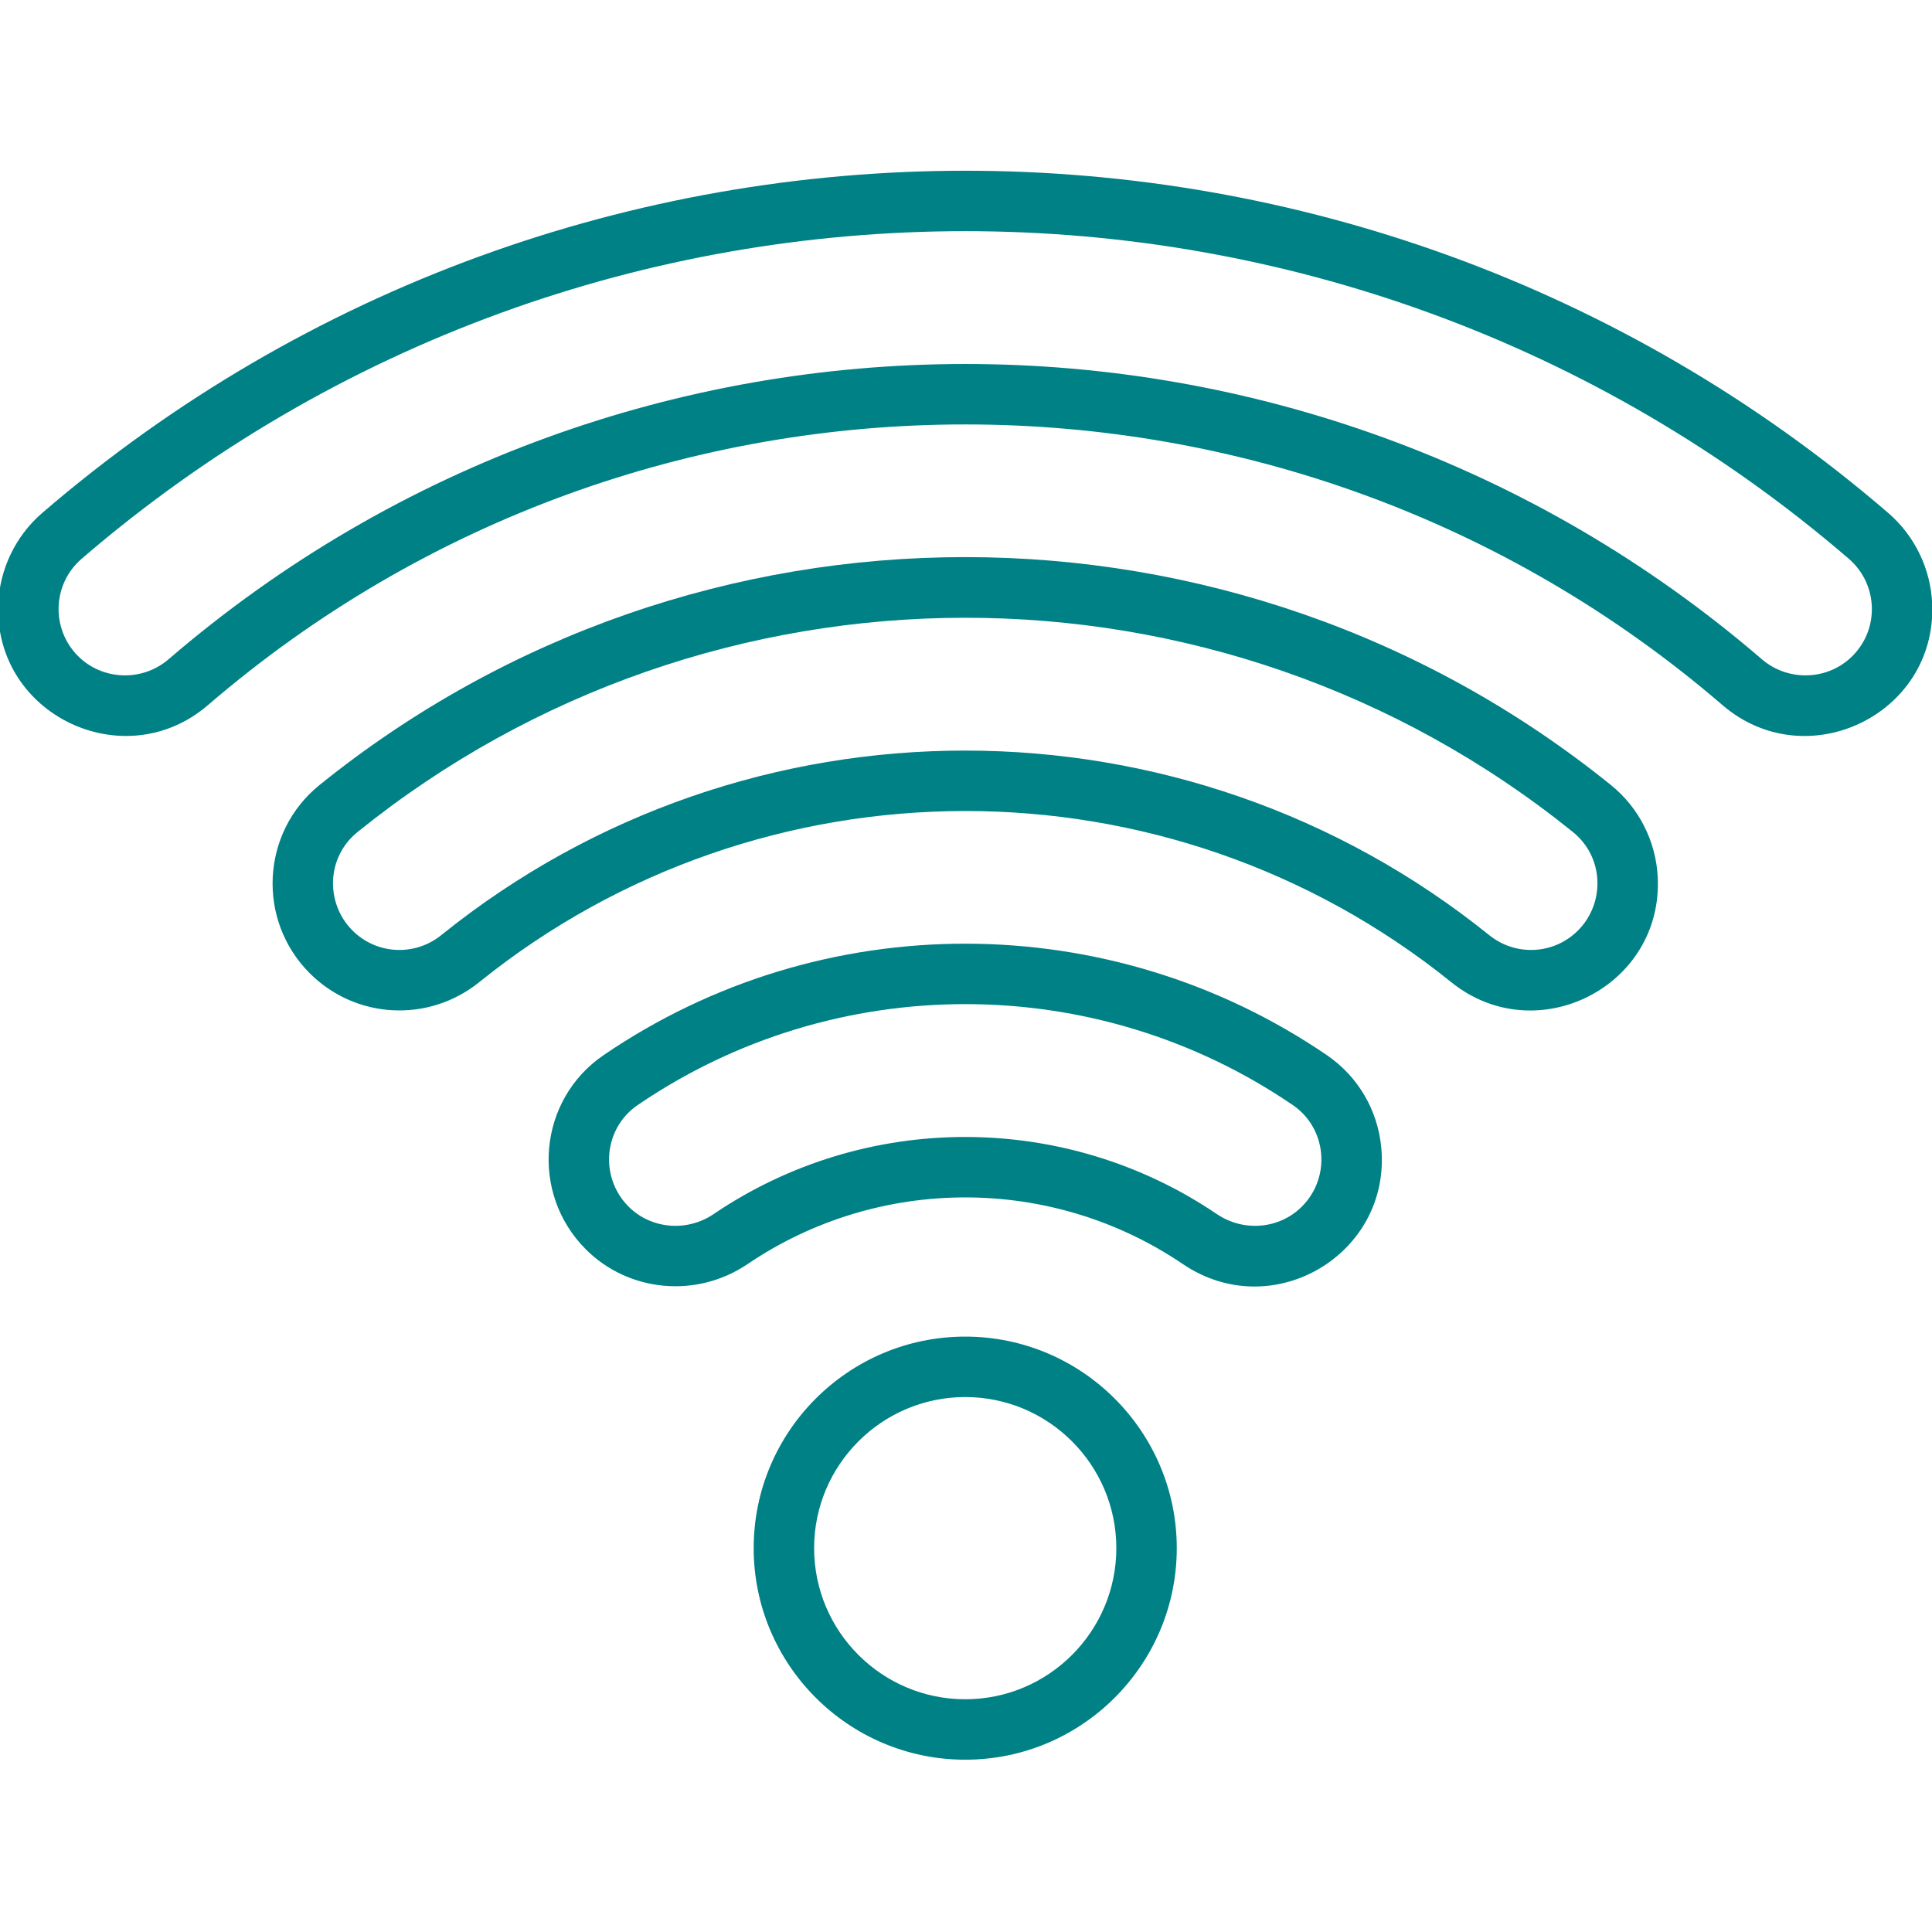
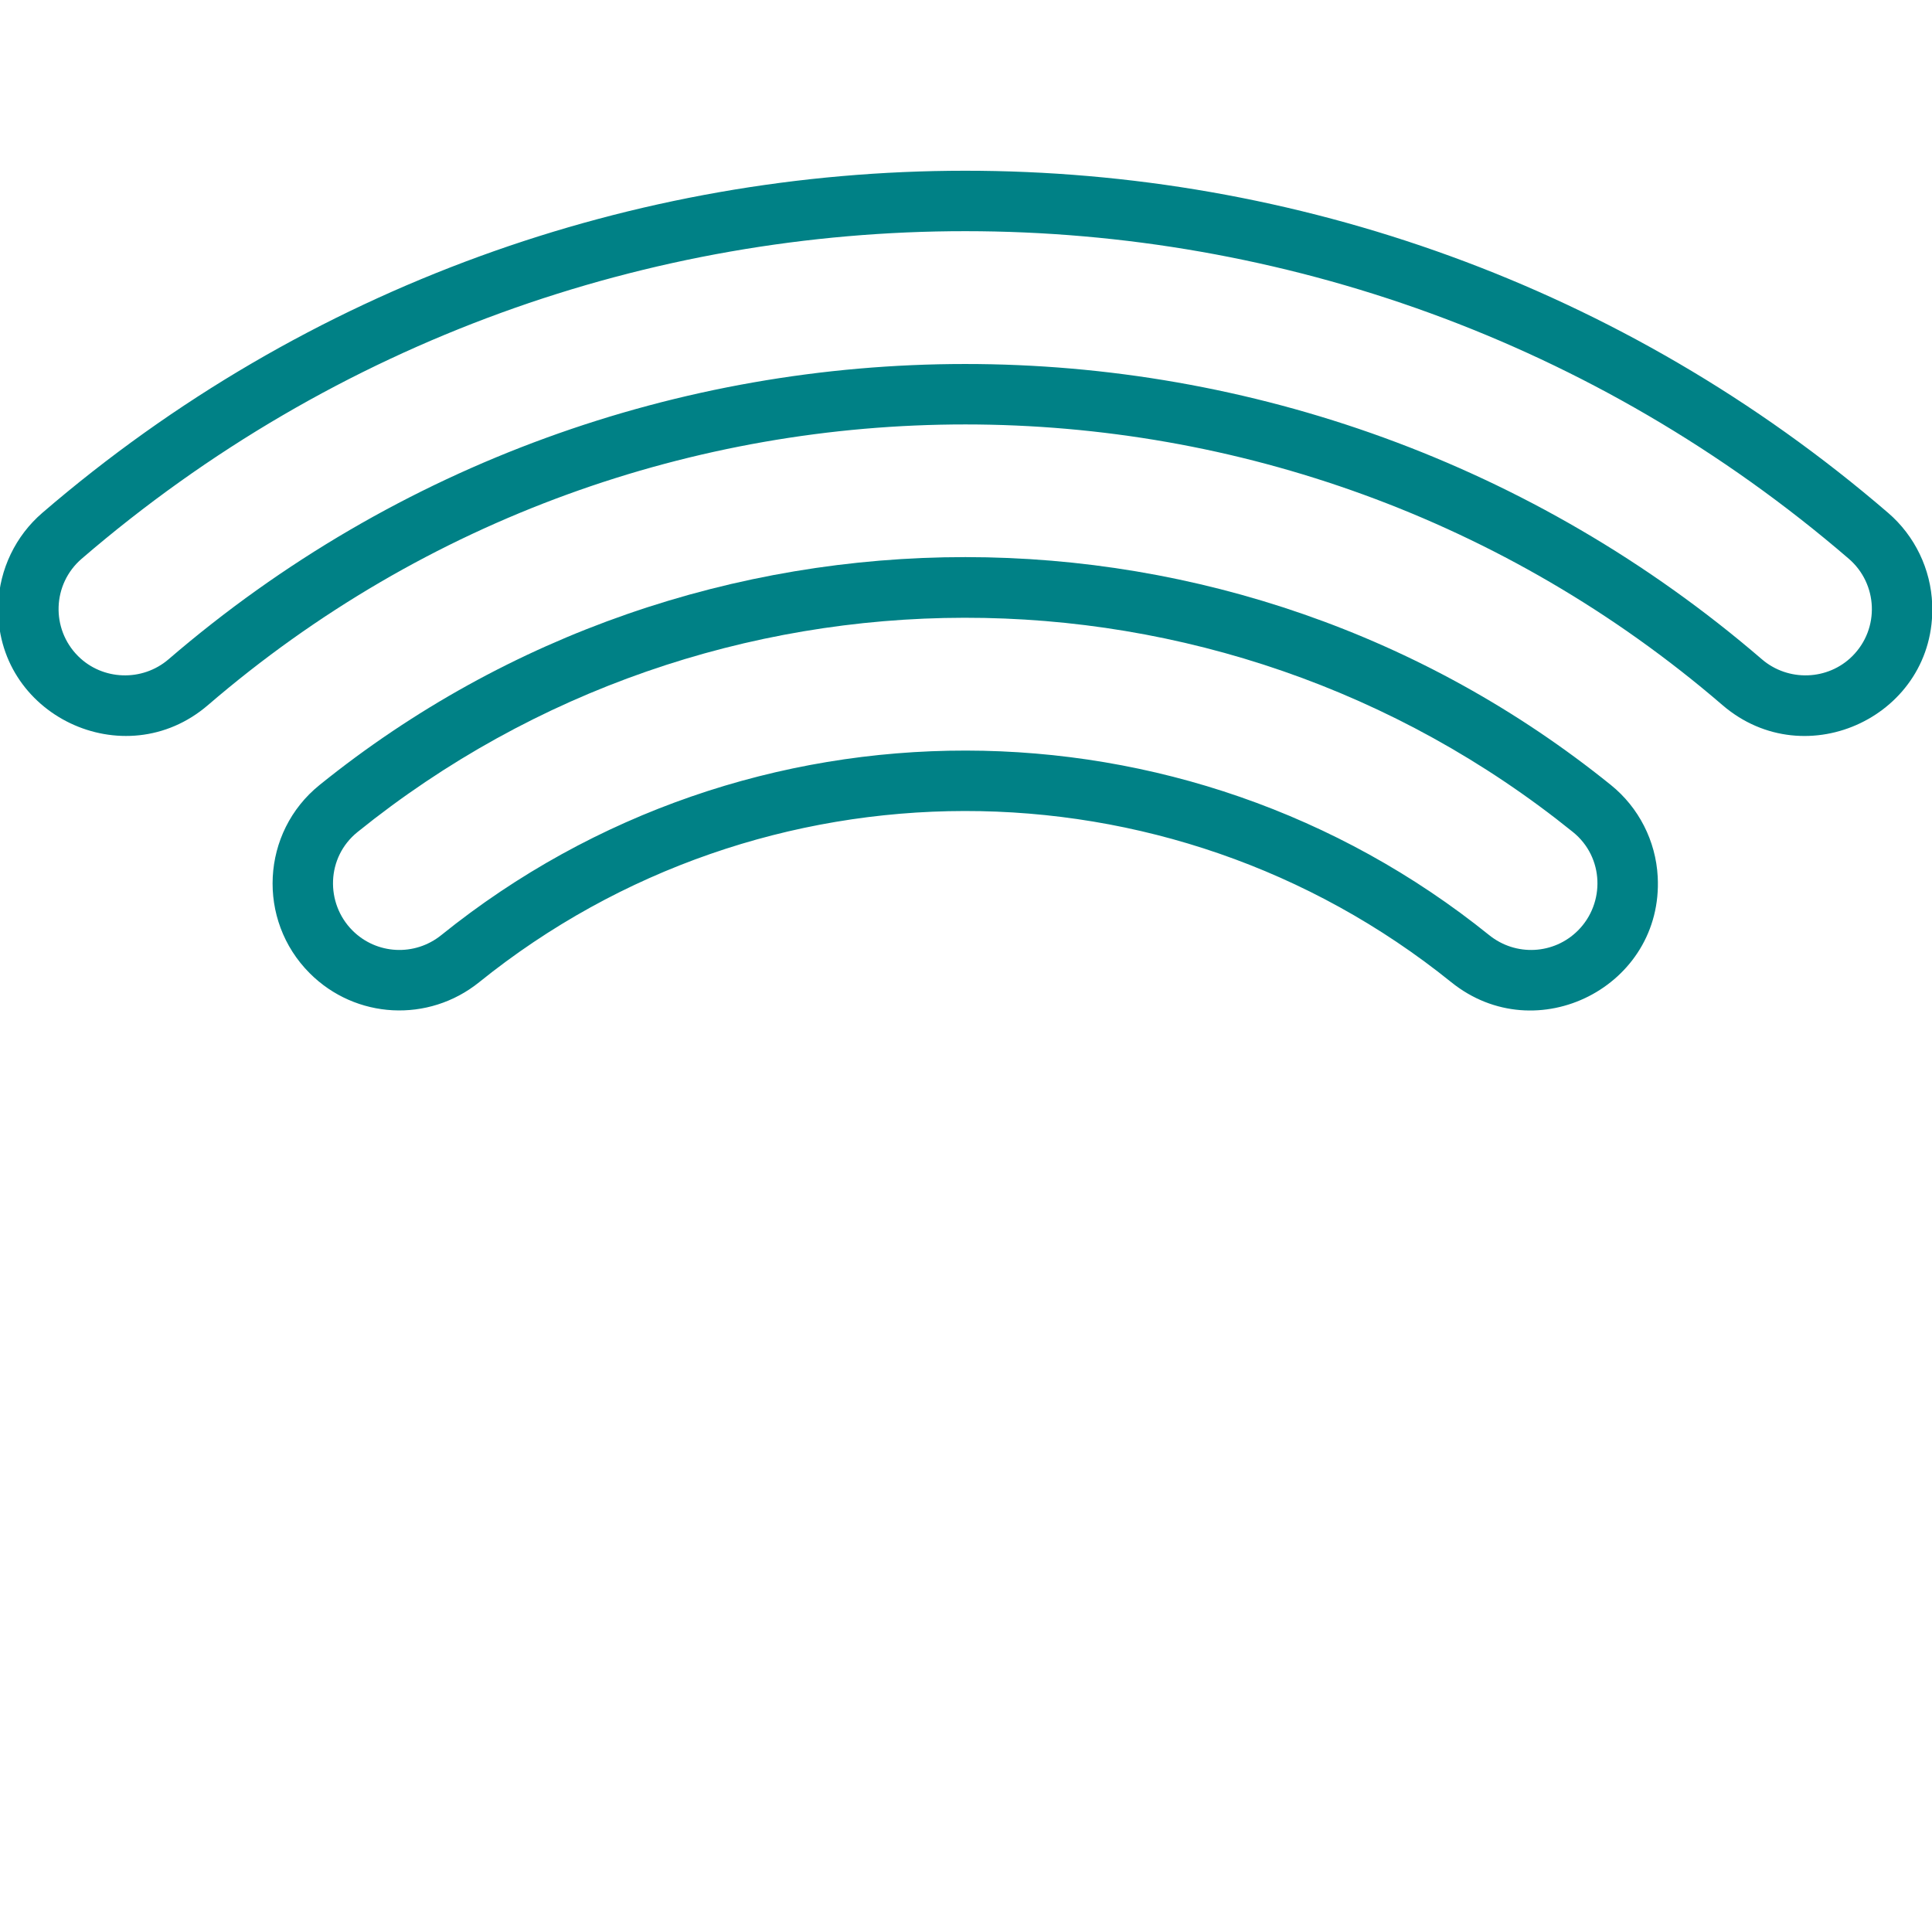
<svg xmlns="http://www.w3.org/2000/svg" width="100%" height="100%" viewBox="0 0 390 390" version="1.1" xml:space="preserve" style="fill-rule:evenodd;clip-rule:evenodd;stroke-linejoin:round;stroke-miterlimit:2;">
  <g transform="matrix(1,0,0,1,-32.782,-870.064)">
    <g transform="matrix(0.183,0,0,0.183,227.609,1064.89)">
      <g transform="matrix(1,0,0,1,-1066.67,-1066.67)">
        <clipPath id="_clip1">
          <rect x="0" y="0" width="2133.33" height="2133.33" />
        </clipPath>
        <g clip-path="url(#_clip1)">
          <g transform="matrix(4.167,0,0,4.167,0,0)">
-             <path d="M351.745,279.814C294.329,240.617 218.127,240.308 160.259,279.814C142.962,291.621 140.713,316.356 155.574,331.216C166.932,342.576 184.933,344.229 198.383,335.117C233.047,311.628 278.828,311.542 313.62,335.117C337.372,351.212 368.773,332.461 366.138,304.281C365.21,294.343 359.963,285.425 351.745,279.814ZM345.116,319.903C339.165,325.854 329.693,326.681 322.596,321.872C282.525,294.72 229.637,294.613 189.409,321.872C182.311,326.683 172.84,325.855 166.889,319.903C159.112,312.126 160.268,299.18 169.281,293.029C221.384,257.457 290.425,257.323 342.725,293.029C351.754,299.193 352.877,312.142 345.116,319.903Z" style="fill:rgb(0,129,134);fill-rule:nonzero;" />
            <path d="M426.923,208.297C327.344,127.924 184.823,127.792 85.08,208.297C69.591,220.799 68.403,244.048 82.489,258.133C94.647,270.29 113.929,271.305 127.344,260.491C202.037,200.279 309.463,199.874 384.659,260.491C407.217,278.677 440.86,261.61 439.314,232.568C438.811,223.093 434.294,214.246 426.923,208.297ZM418.201,246.818C411.838,253.182 401.735,253.706 394.701,248.034C314.168,183.116 198.375,182.681 117.303,248.034C110.268,253.706 100.166,253.181 93.803,246.818C86.593,239.608 86.845,227.433 95.13,220.748C188.518,145.373 322.854,144.862 416.875,220.748C425.163,227.437 425.407,239.613 418.201,246.818Z" style="fill:rgb(0,129,134);fill-rule:nonzero;" />
            <path d="M511.979,160.475C511.631,151.166 507.383,142.343 500.325,136.268C359.9,15.383 151.843,15.609 11.679,136.267C4.621,142.343 0.373,151.166 0.025,160.475C-1.07,189.798 33.429,206.171 55.558,187.132C170.768,87.993 341.45,88.179 456.445,187.132C478.608,206.199 513.073,189.765 511.979,160.475ZM490.849,174.17C484.382,180.639 473.854,181.003 466.882,175.003C345.681,70.712 166.125,70.882 45.123,175.003C38.15,181.005 27.622,180.638 21.155,174.17C13.954,166.97 14.309,155.116 22.118,148.393C156.538,32.679 355.717,32.894 489.887,148.394C497.604,155.036 498.135,166.885 490.849,174.17Z" style="fill:rgb(0,129,134);fill-rule:nonzero;" />
-             <path d="M256.002,466.315C225.124,466.315 200.002,441.194 200.002,410.315C200.002,379.436 225.124,354.315 256.002,354.315C286.88,354.315 312.002,379.436 312.002,410.315C312.002,441.194 286.88,466.315 256.002,466.315ZM256.002,370.315C233.946,370.315 216.002,388.259 216.002,410.315C216.002,432.371 233.946,450.315 256.002,450.315C278.058,450.315 296.002,432.371 296.002,410.315C296.002,388.259 278.058,370.315 256.002,370.315Z" style="fill:rgb(0,129,134);fill-rule:nonzero;" />
          </g>
        </g>
      </g>
    </g>
  </g>
</svg>